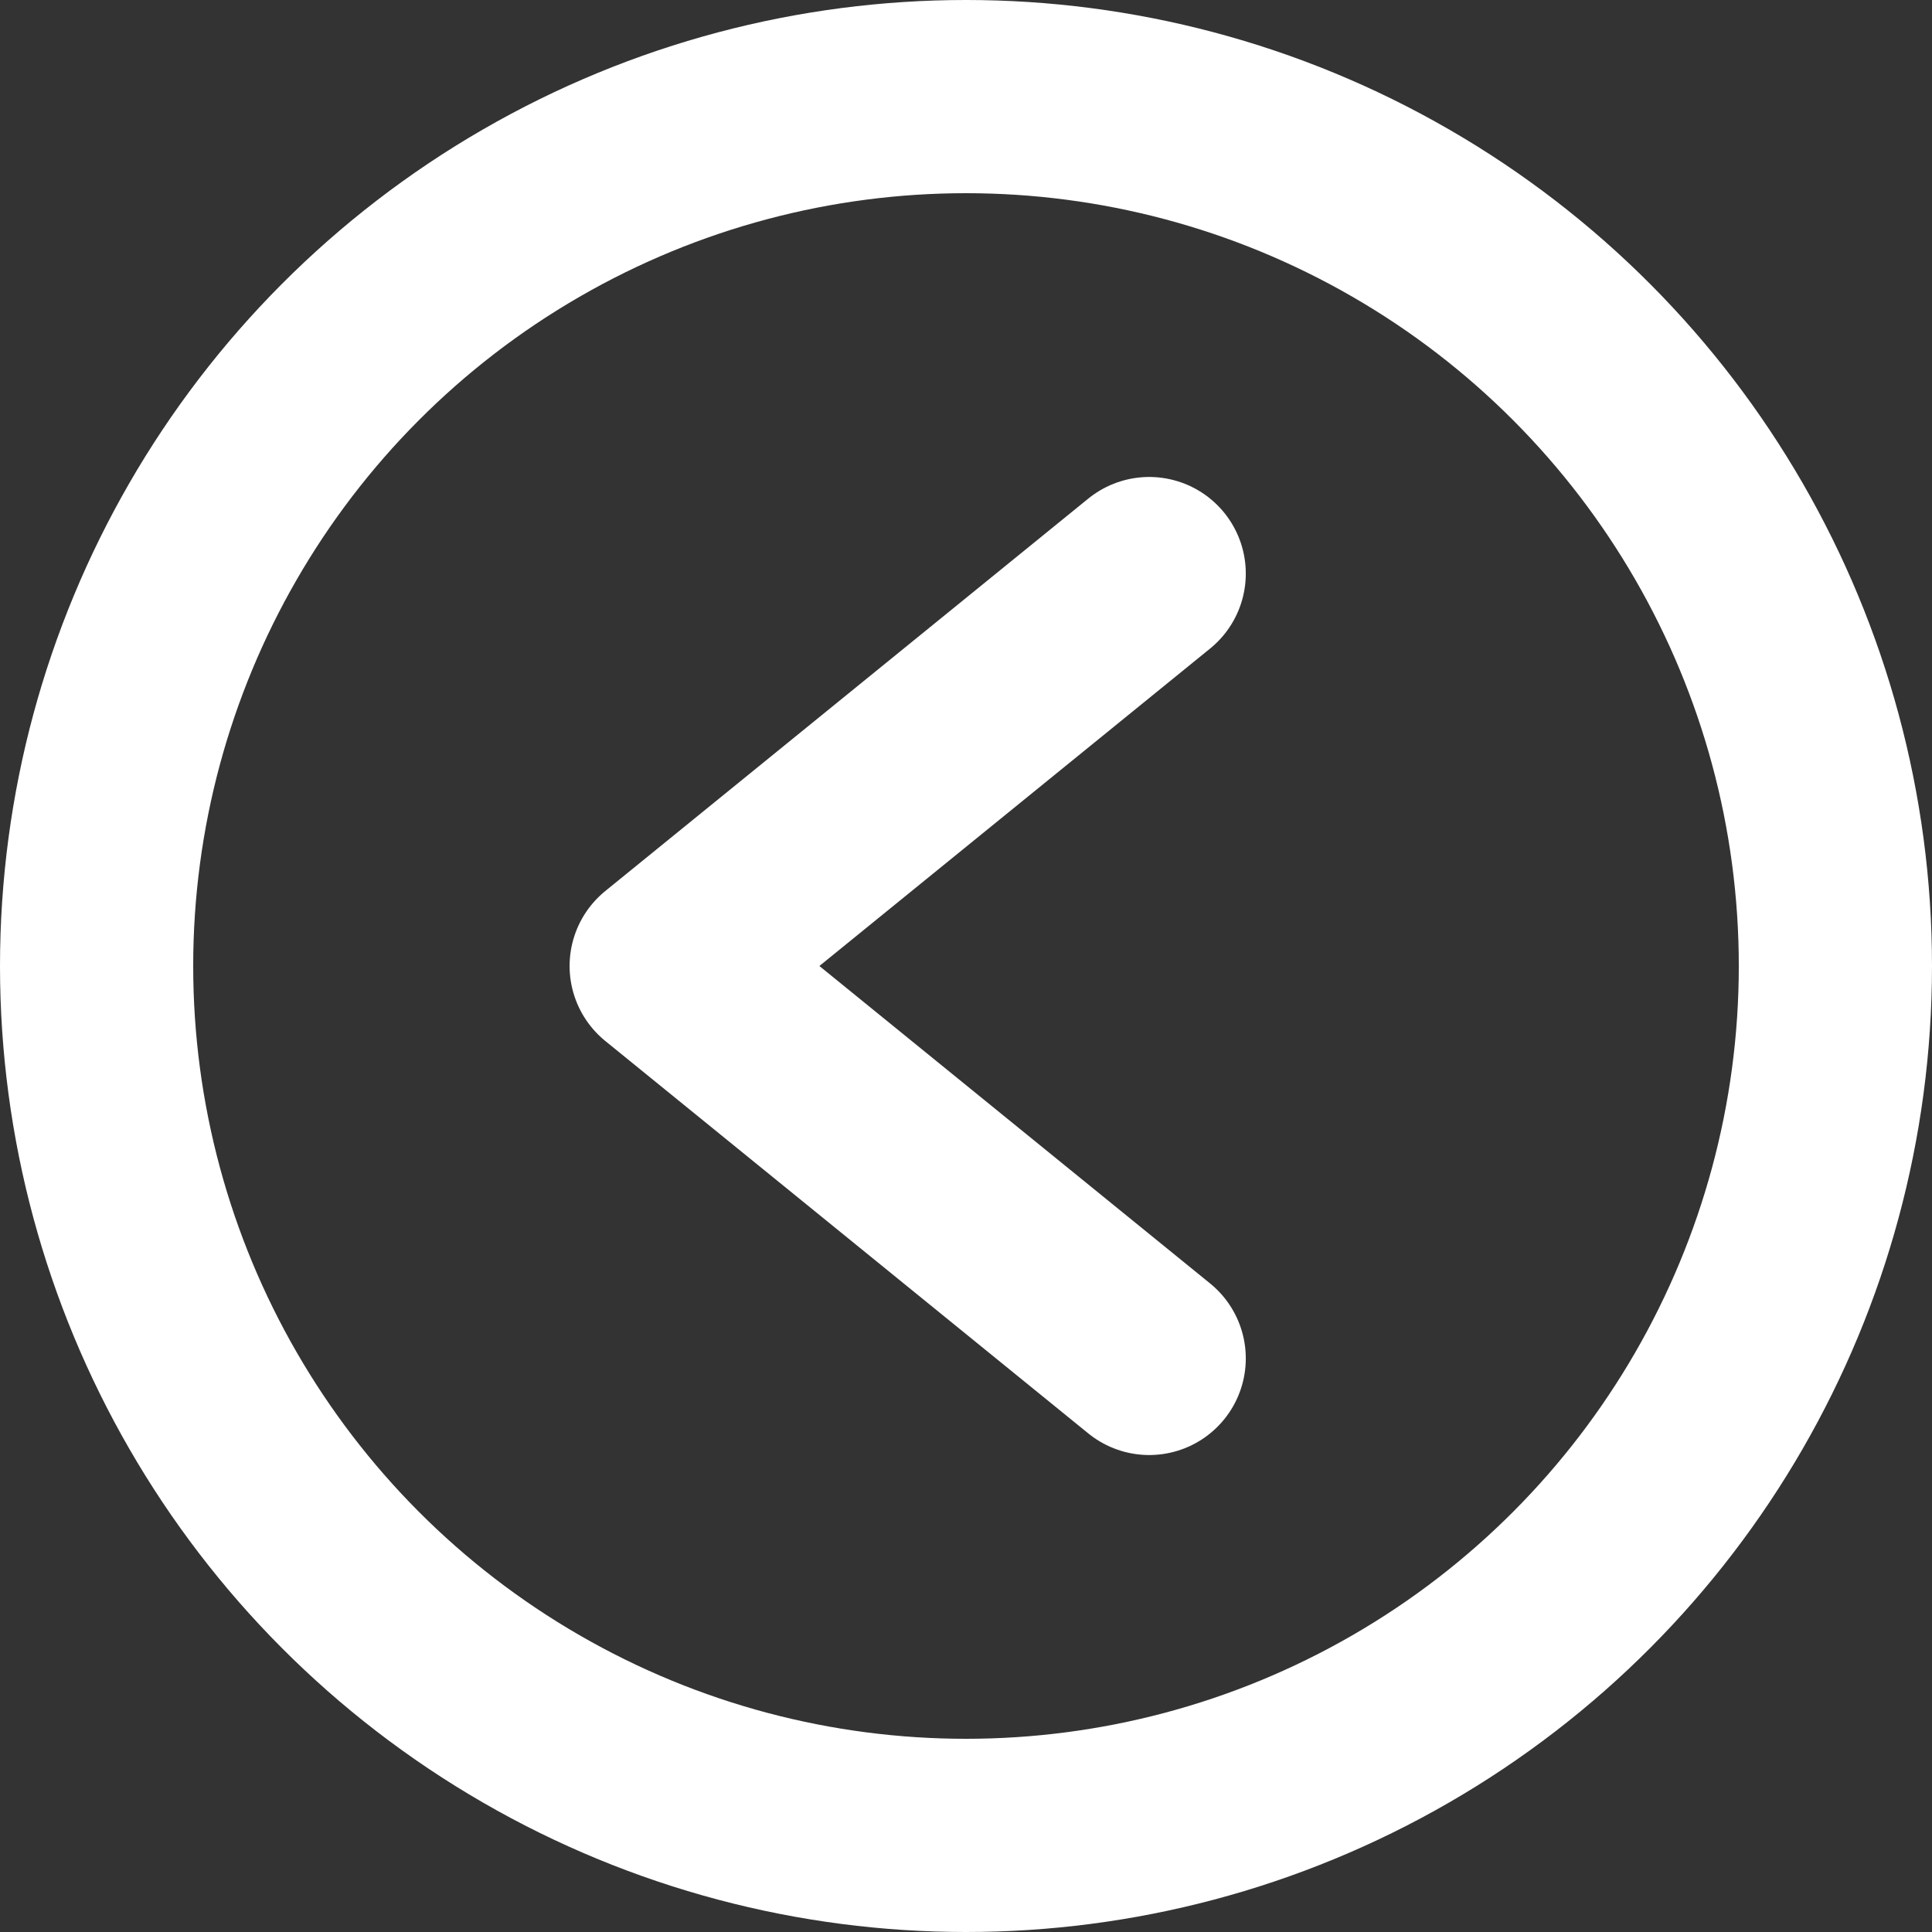
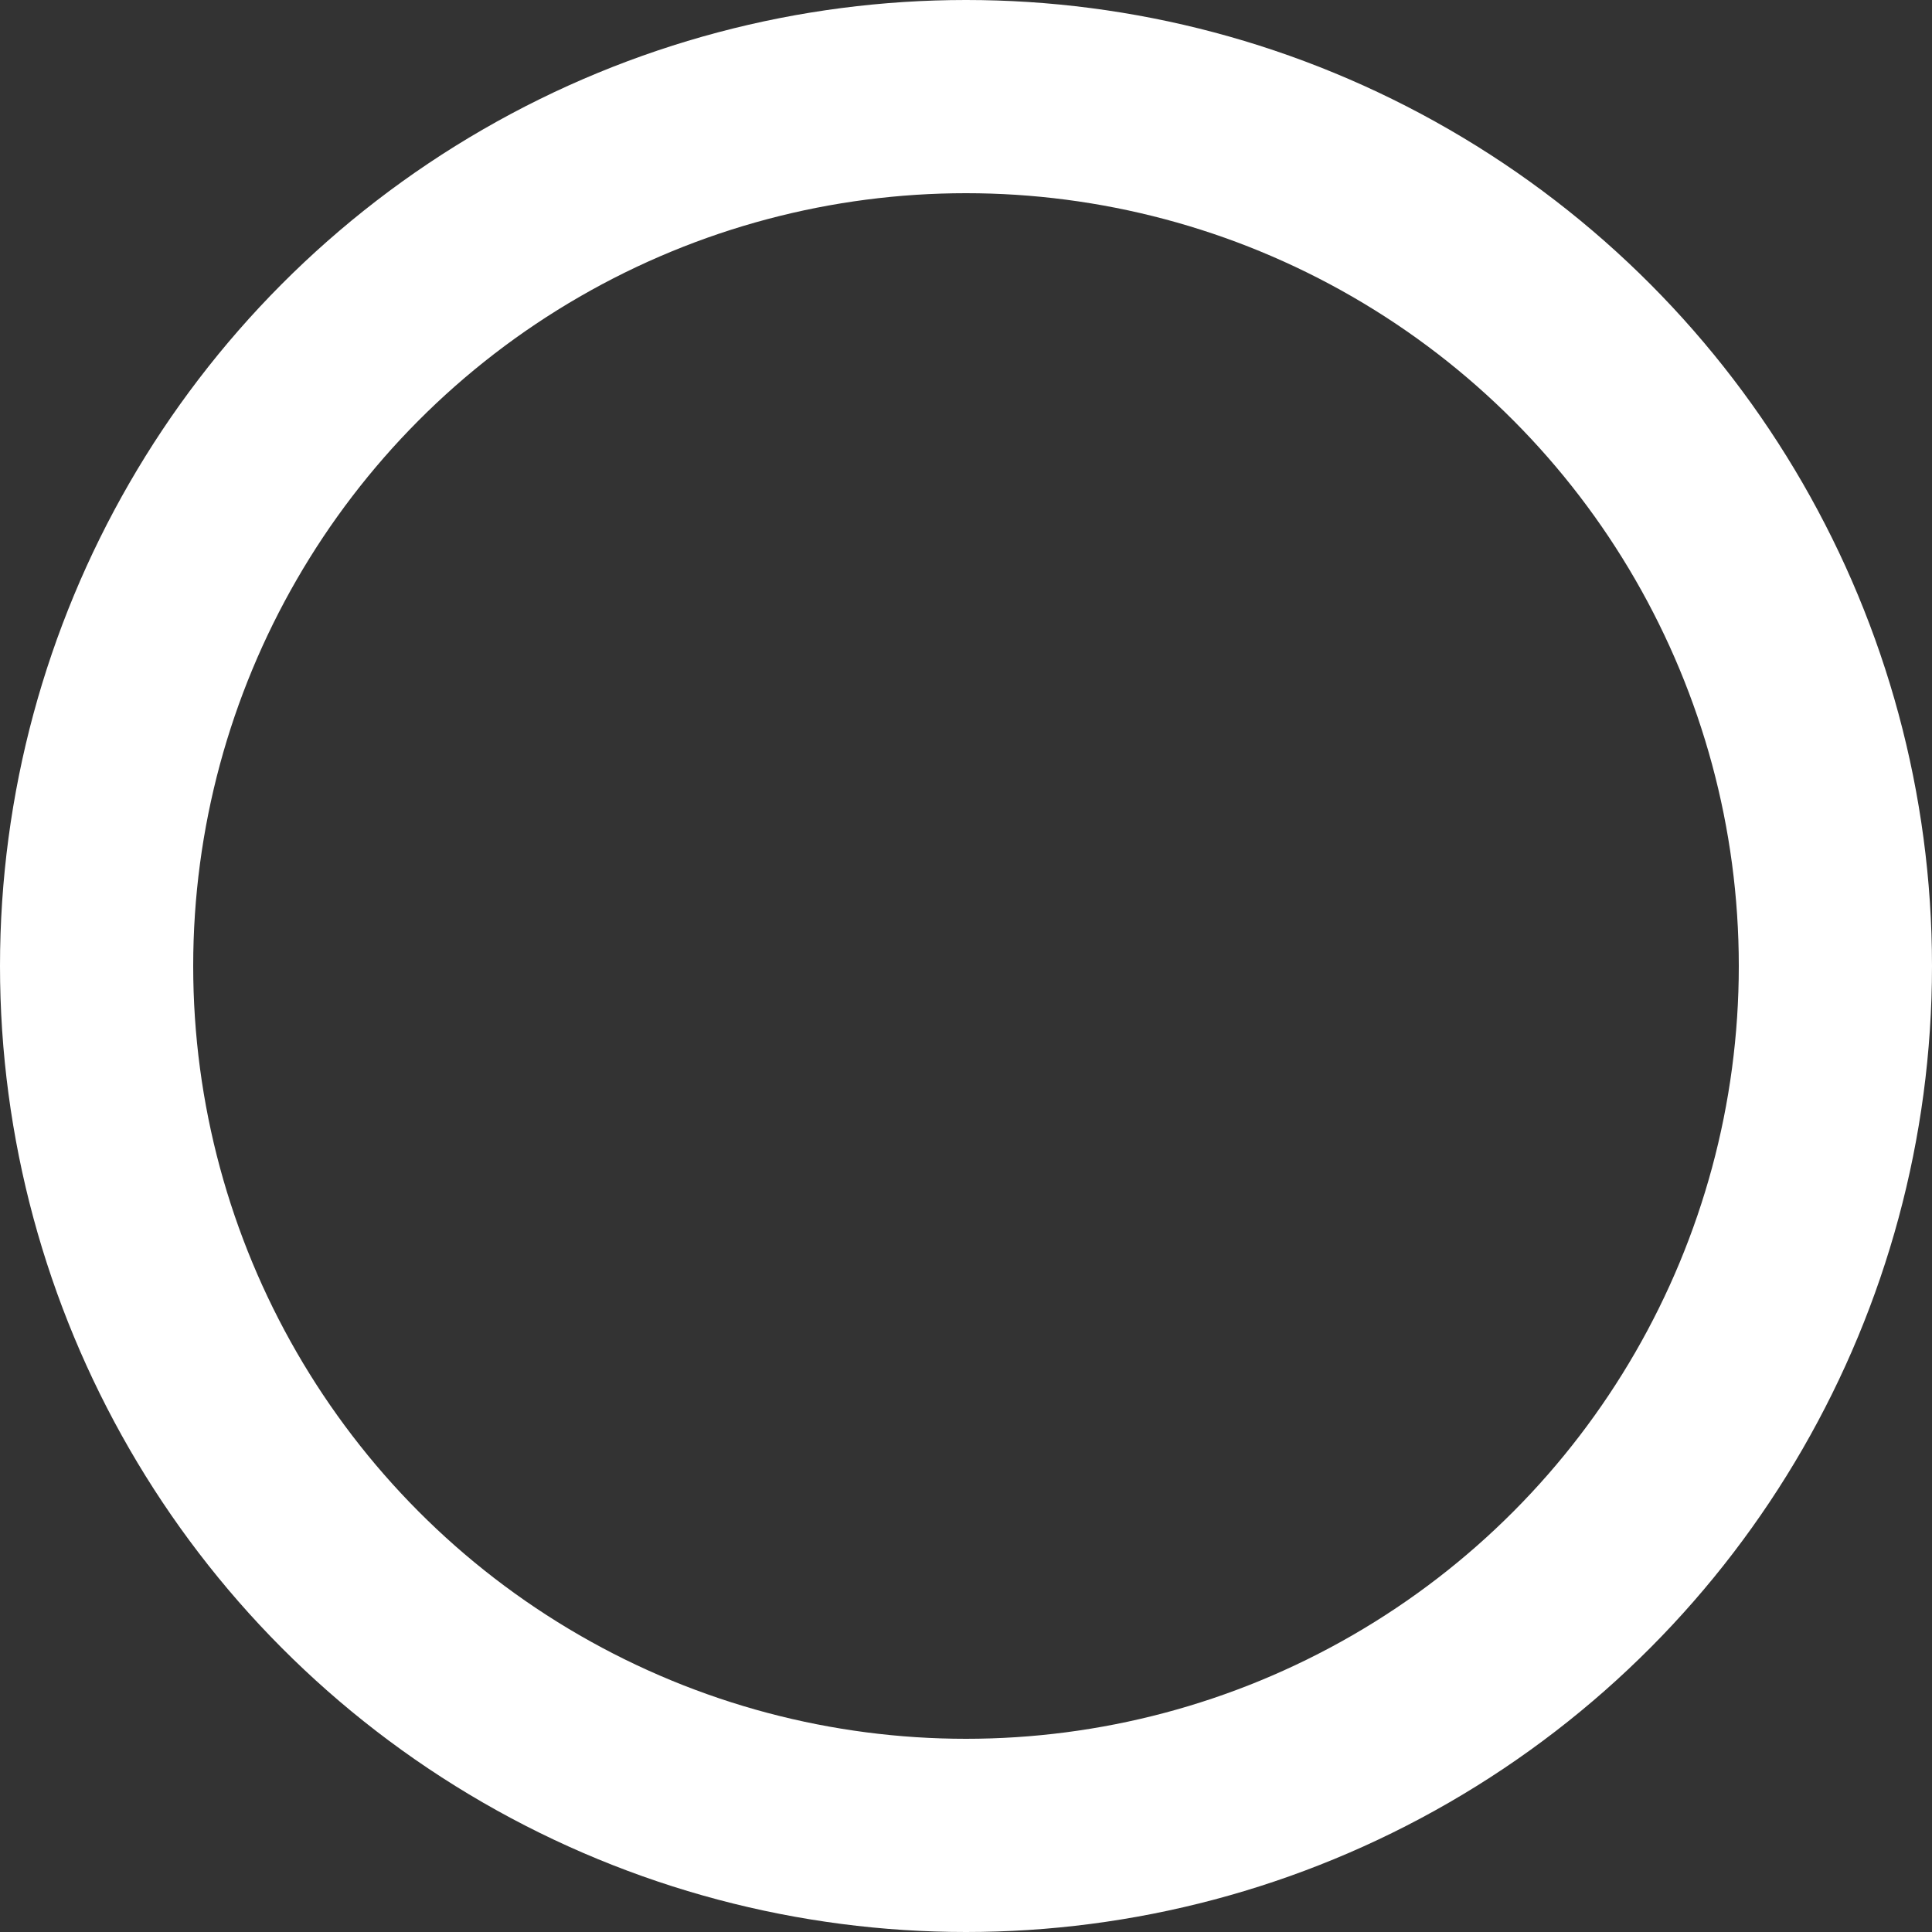
<svg xmlns="http://www.w3.org/2000/svg" width="50" height="50" viewBox="0 0 50 50" fill="none">
  <rect x="0" y="0" width="50" height="50" fill="#333333" stroke="none" />
  <circle cx="25" cy="25" r="22.5" stroke="white" stroke-width="5" stroke-linejoin="round" />
-   <path d="M29.741 14.844L17.241 25L29.741 35.156" stroke="white" stroke-width="5" stroke-linecap="round" stroke-linejoin="round" />
</svg>